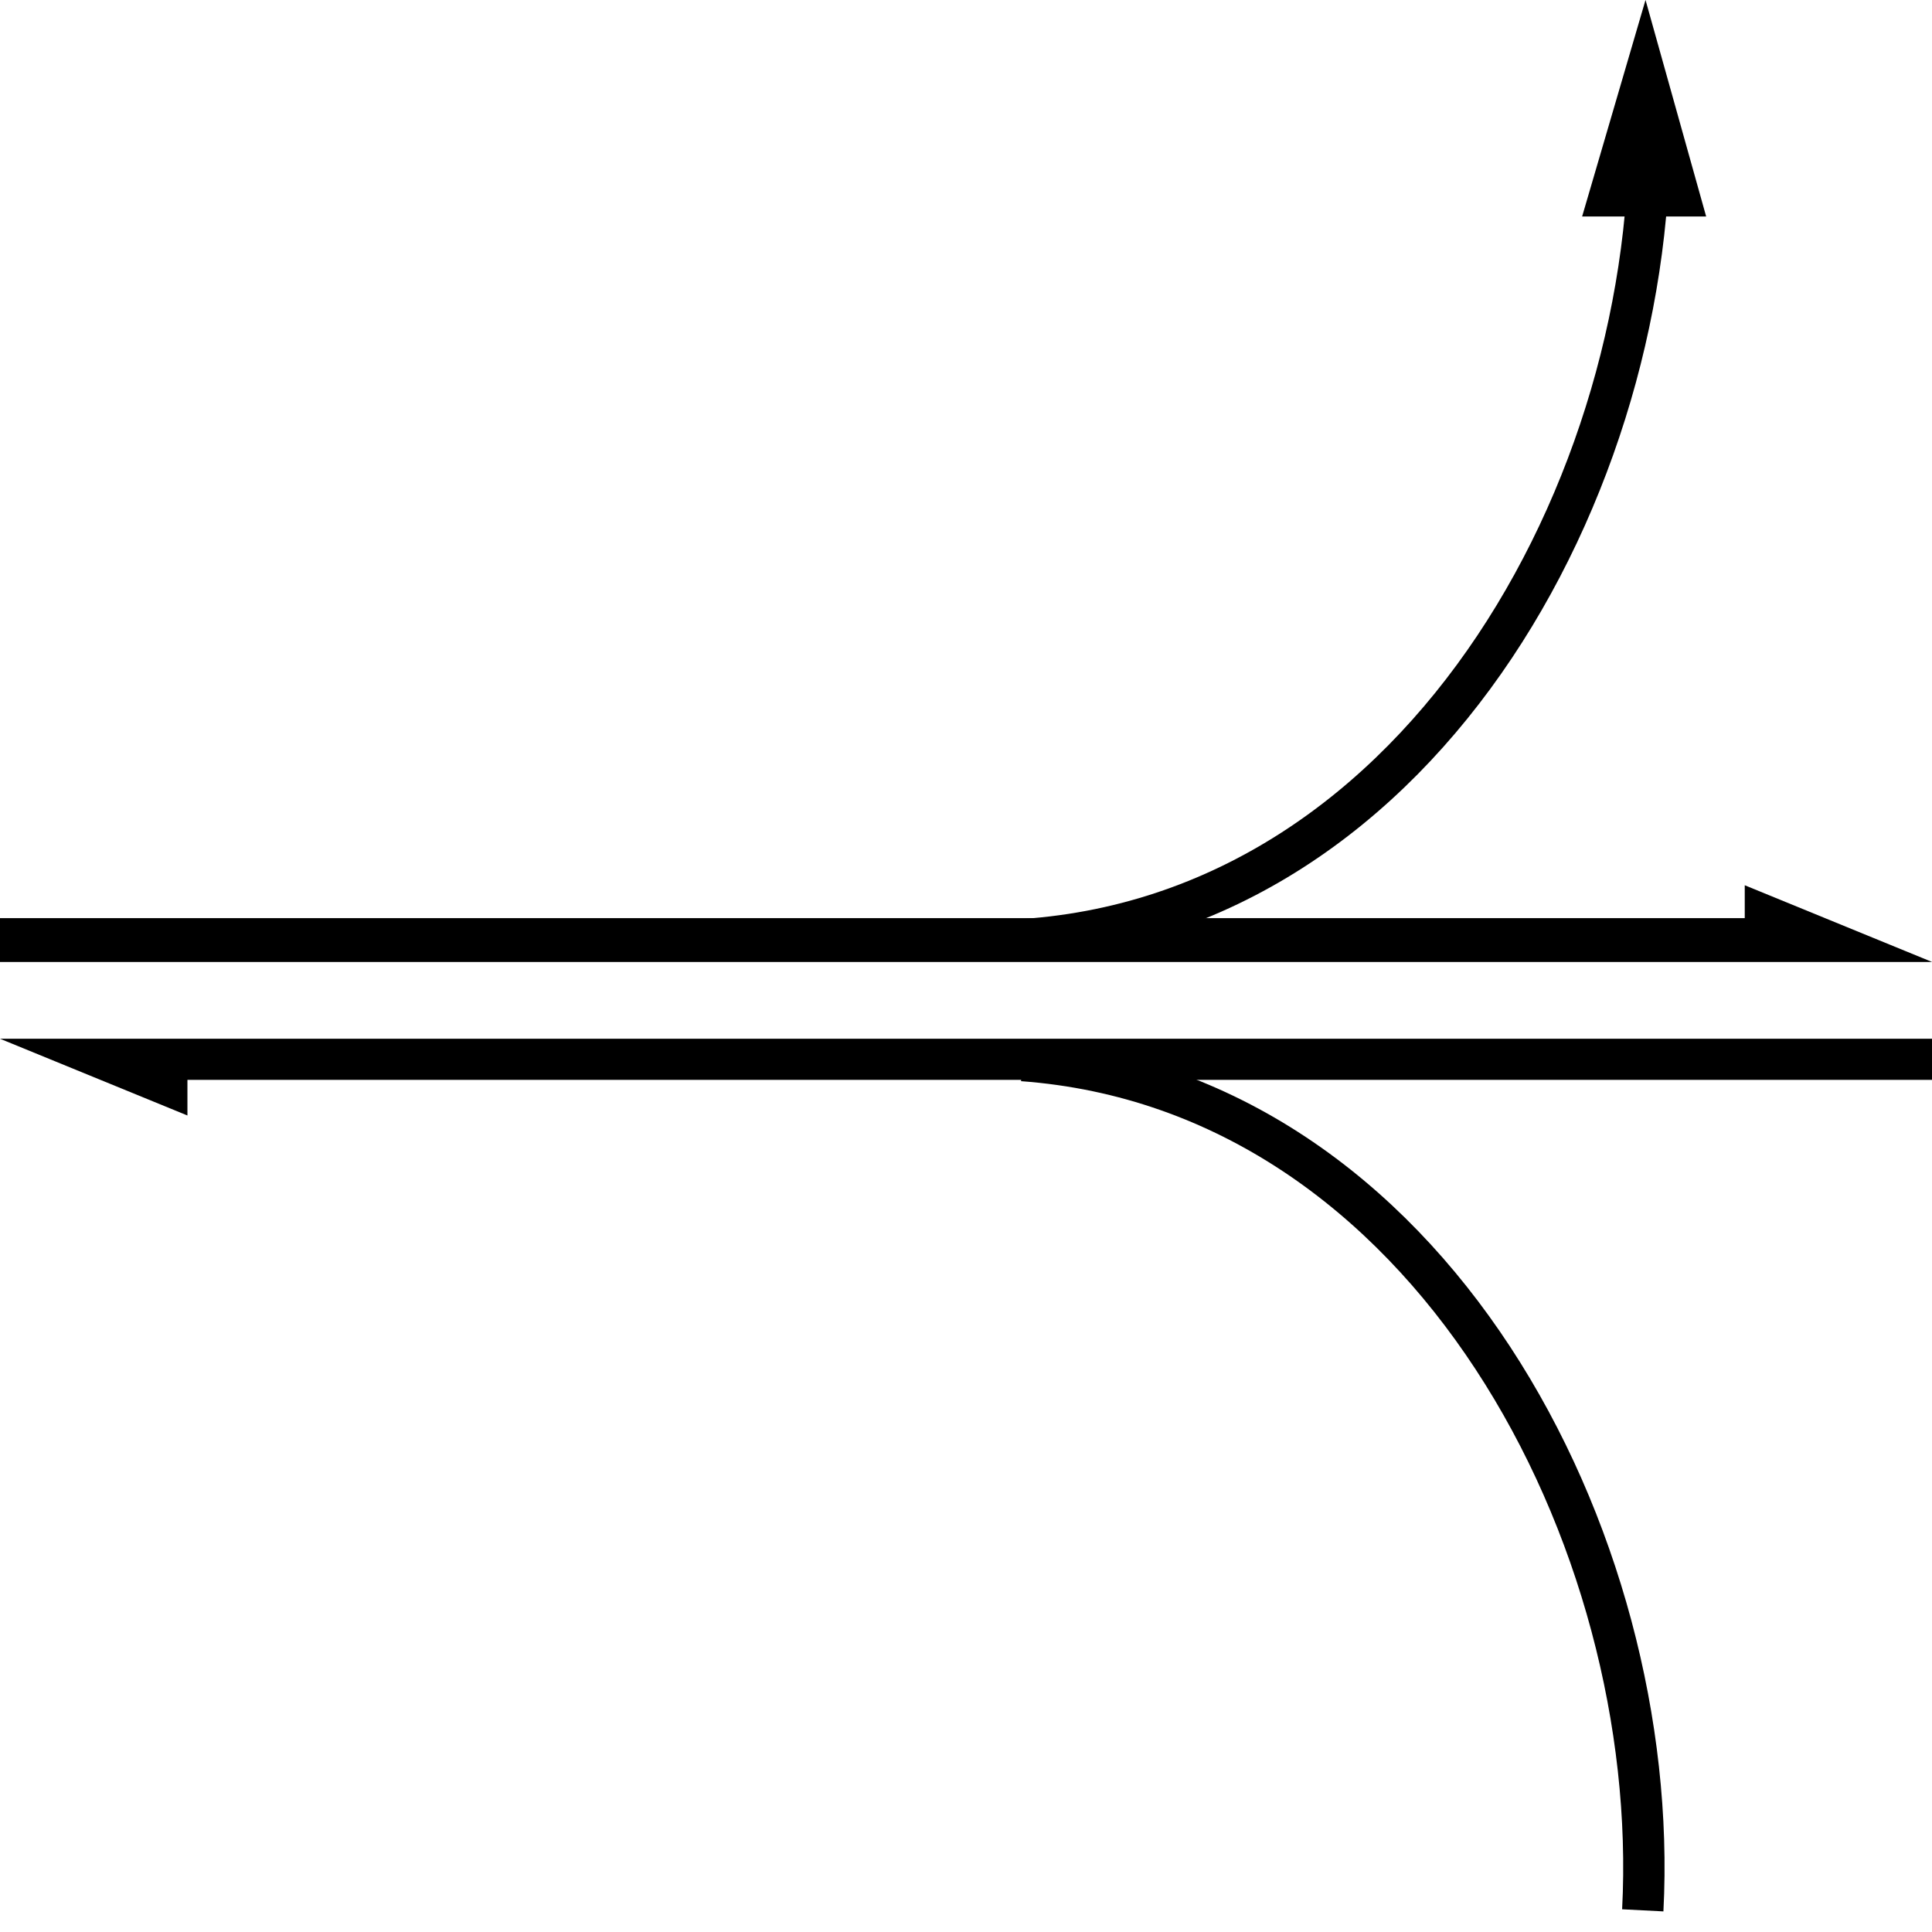
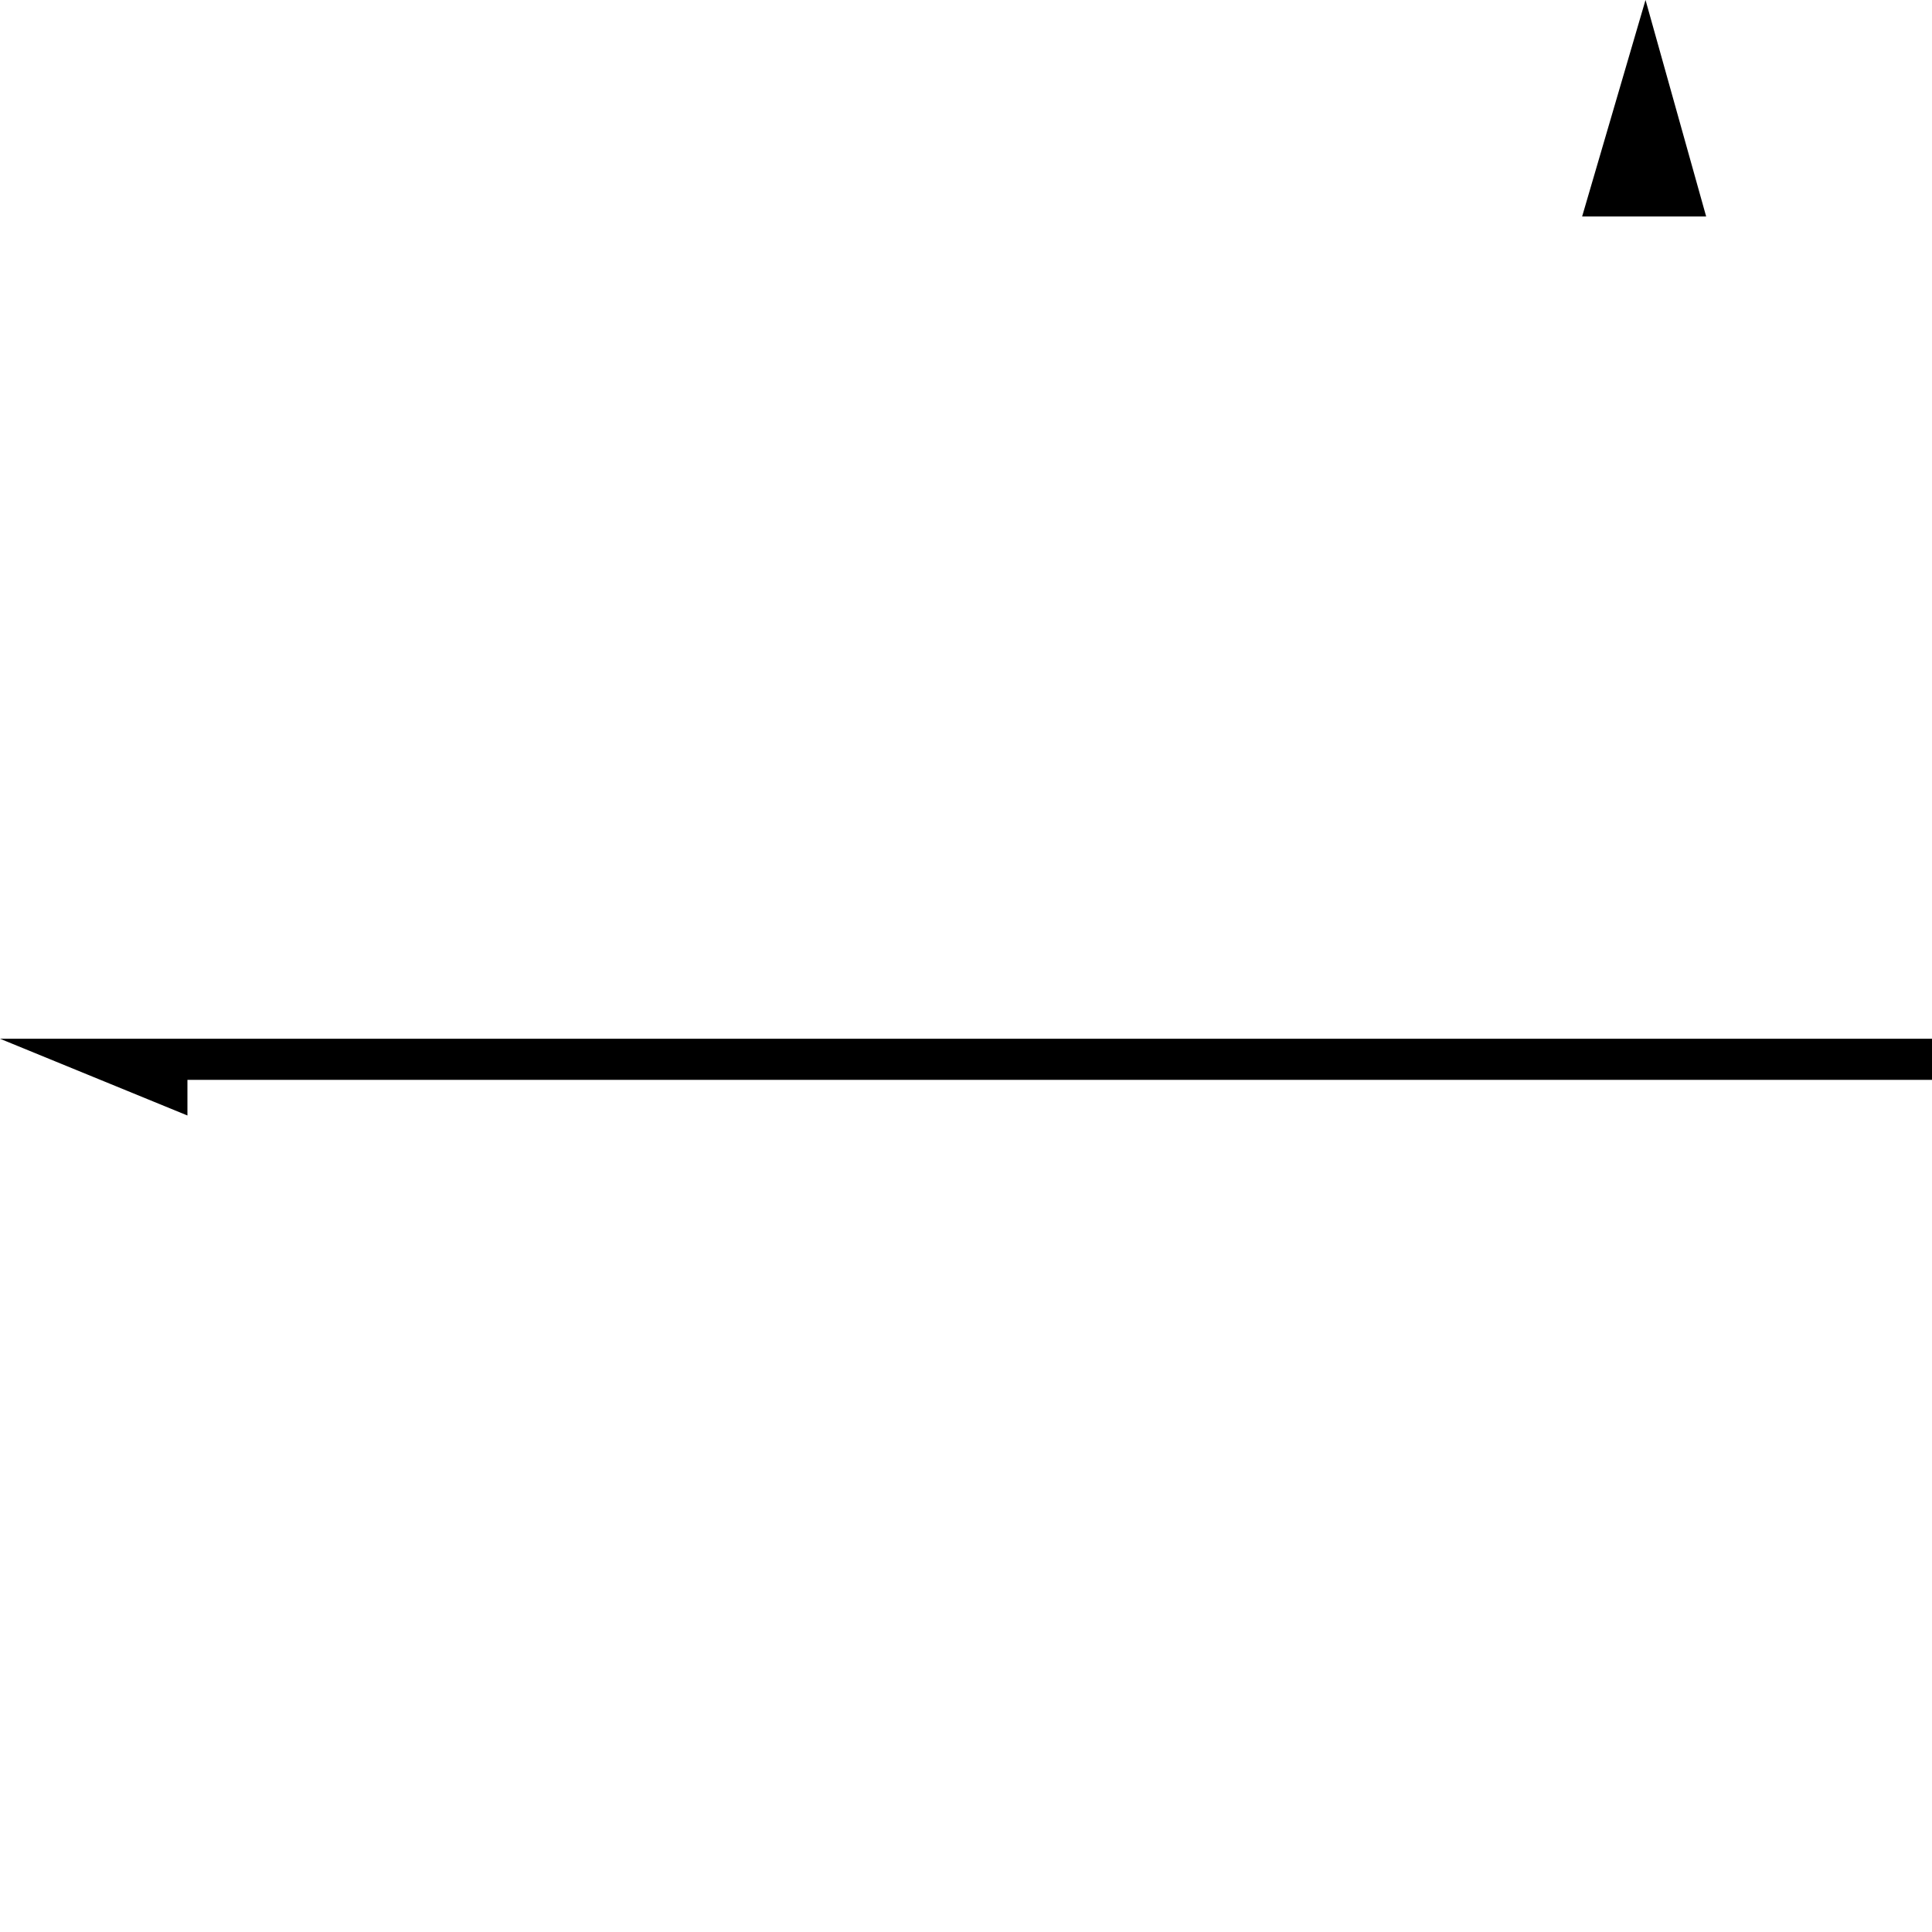
<svg xmlns="http://www.w3.org/2000/svg" version="1.1" width="75px" height="75px">
  <g transform="matrix(1.07,0,0,1.064,-5.243,-4.364)">
-     <path d="m 42,42.8 c 14.8,1.1 23.2,17.5 22.5,31" style="fill:none;stroke:#000000;stroke-width:1.5" />
-     <path d="M 41.7,38.4 C 56.8,37.6 65.4,21 64.7,7.4" style="fill:none;stroke:#000000;stroke-width:1.5" />
    <polygon points="11.7,42 4.9,42 11.7,44.8 11.7,43.5 75,43.5 75,42" />
-     <polygon points="68.2,37.6 4.9,37.6 4.9,39.2 68.2,39.2 75,39.2 68.2,36.4" />
    <polygon points="62.3,12 66.8,12 64.6,4.1 " />
  </g>
</svg>